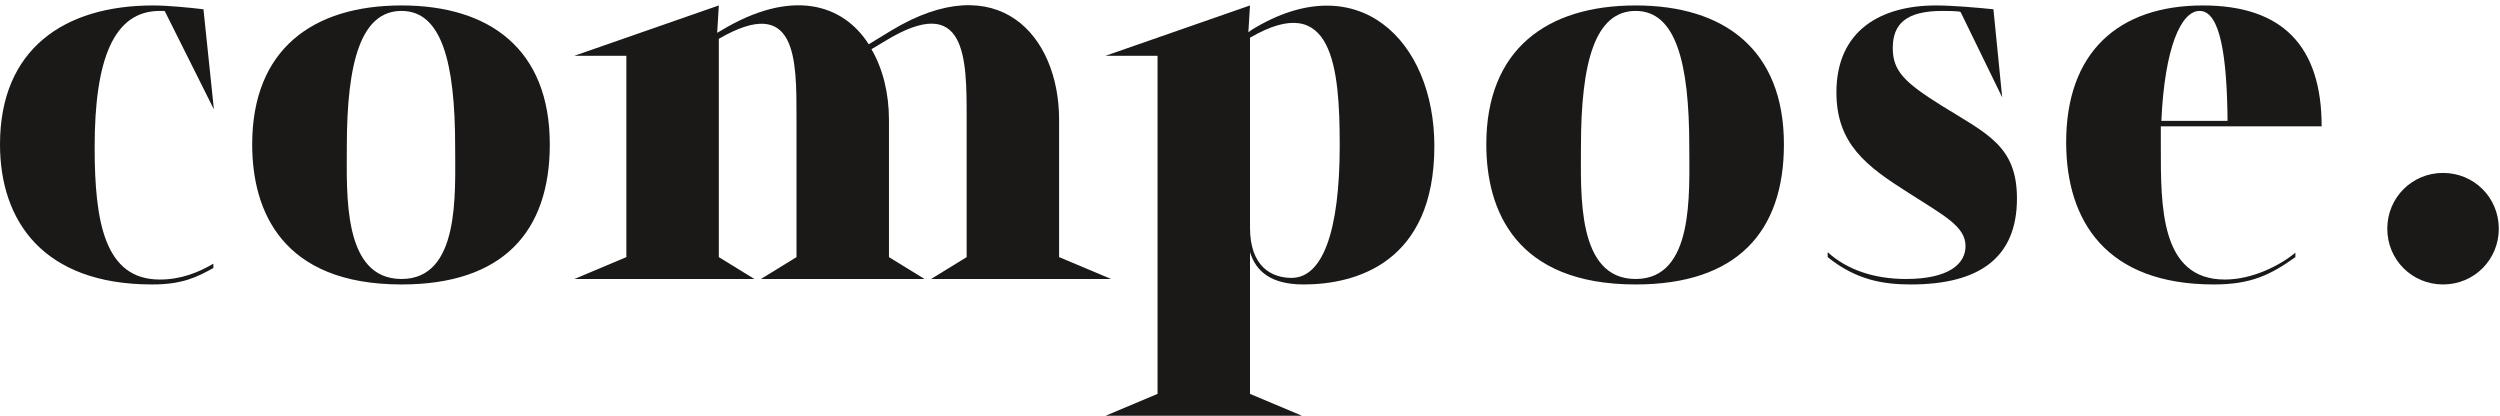
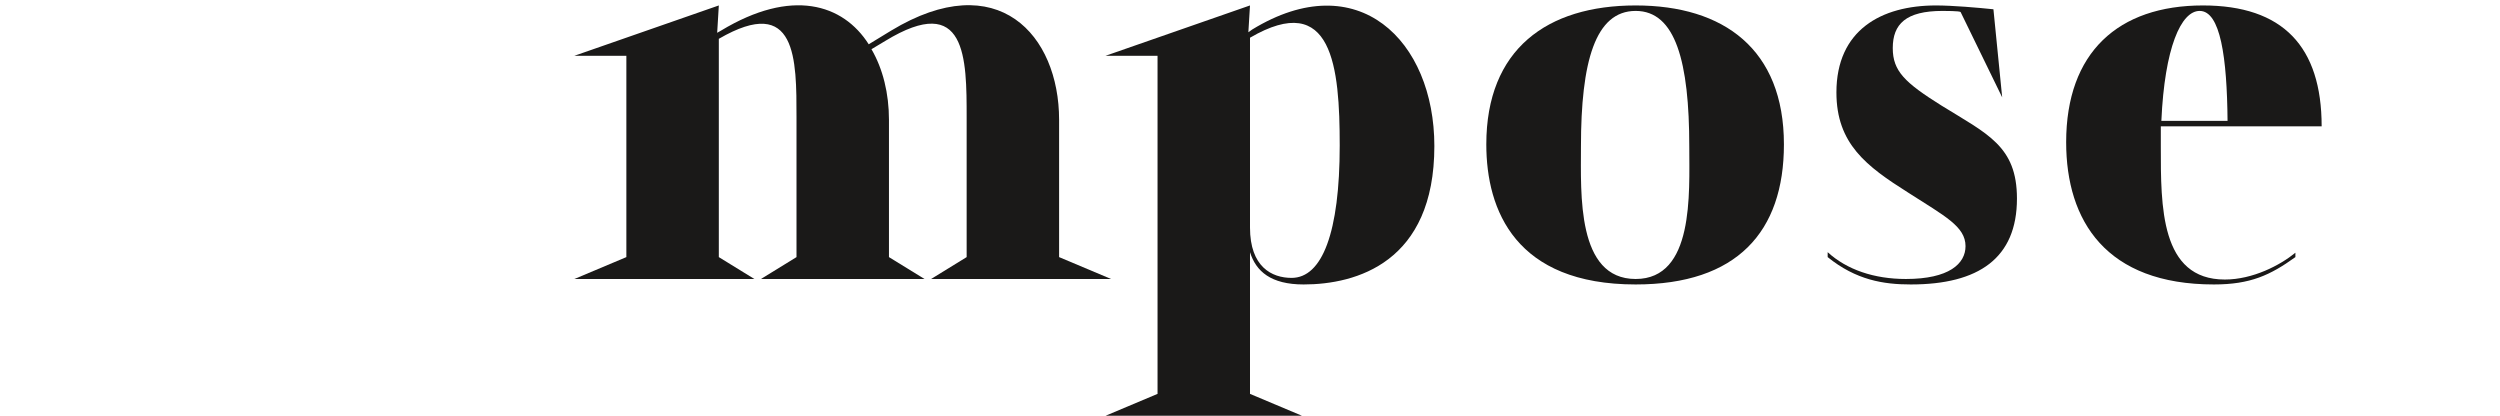
<svg xmlns="http://www.w3.org/2000/svg" width="457px" height="76px" viewBox="0 0 457 76" version="1.1">
  <title>Artboard</title>
  <desc>Created with Sketch.</desc>
  <defs />
  <g id="Page-1" stroke="none" stroke-width="1" fill="none" fill-rule="evenodd">
    <g id="Artboard" fill="#1A1918">
      <g id="Compose_Final">
-         <path d="M30.102,1.996 L29.202,1.996 C20.801,1.996 17.301,10.796 17.301,26.897 C17.301,40.498 19.101,51.099 29.202,51.099 C33.102,51.099 36.302,49.798 39.002,48.198 L39.002,48.999 C35.902,50.699 33.302,51.999 27.801,51.999 C7.9,51.999 0,40.398 0,26.397 C0,8.996 11.701,0.996 28.001,0.996 C30.602,0.996 34.702,1.395 37.202,1.695 L37.202,1.795 L39.102,19.997 L30.102,1.996" id="Fill-1" />
        <g id="Group-6" transform="translate(46, 0)">
-           <path d="M27.401,50.999 C38.102,50.999 37.202,35.397 37.202,26.797 C37.202,11.296 34.702,1.996 27.401,1.996 C20.001,1.996 17.4,11.296 17.4,26.797 C17.4,35.397 16.601,50.999 27.401,50.999 Z M54.503,26.397 C54.503,42.398 45.902,51.999 27.401,51.999 C5.499,51.999 0.1,38.498 0.1,26.397 C0.1,8.996 11.2,0.996 27.401,0.996 C43.502,0.996 54.503,8.996 54.503,26.397 L54.503,26.397 Z" id="Fill-2" />
          <path d="M130.703,46.999 L130.703,21.497 C130.703,10.696 130.703,-1.605 115.802,7.496 L113.302,8.996 C115.402,12.596 116.502,17.097 116.502,21.897 L116.502,46.999 L123.002,50.999 L93.101,50.999 L99.601,46.999 L99.601,21.497 C99.601,10.896 99.701,-1.205 85.4,7.096 L85.4,46.999 L91.9,50.999 L58.999,50.999 L68.499,46.999 L68.499,10.196 L58.999,10.196 L85.4,0.996 L85.1,5.996 L85.8,5.596 C98.701,-2.205 108.102,0.695 112.802,8.096 L116.902,5.596 C136.403,-6.205 147.604,6.396 147.604,21.897 L147.604,46.999 L157.104,50.999 L124.203,50.999 L130.703,46.999" id="Fill-4" />
          <path d="M182.5,6.896 L182.5,41.598 C182.5,48.798 186.5,50.798 190.1,50.798 C195.701,50.798 198.9,42.498 198.9,26.597 C198.9,12.296 197.601,-1.905 182.5,6.896 Z M165.599,72 L165.599,10.196 L156.098,10.196 L182.5,0.996 L182.2,5.896 L182.9,5.396 C202.201,-6.405 216.201,7.396 216.201,26.697 C216.201,47.999 201.9,51.999 192.301,51.999 C186.3,51.999 183.6,49.599 182.5,46.098 L182.5,72 L192,76 L156.098,76 L165.599,72 L165.599,72 Z" id="Fill-5" />
        </g>
        <path d="M298.999,50.999 C309.7,50.999 308.8,35.397 308.8,26.797 C308.8,11.296 306.3,1.996 298.999,1.996 C291.599,1.996 288.999,11.296 288.999,26.797 C288.999,35.397 288.198,50.999 298.999,50.999 Z M326.101,26.397 C326.101,42.398 317.5,51.999 298.999,51.999 C277.098,51.999 271.697,38.498 271.697,26.397 C271.697,8.996 282.798,0.996 298.999,0.996 C315.101,0.996 326.101,8.996 326.101,26.397 L326.101,26.397 Z" id="Fill-7" />
        <path d="M358.398,2.196 C358.198,1.996 355.498,1.996 355.098,1.996 C348.397,1.996 345.997,4.395 345.997,8.796 C345.997,12.996 348.197,15.096 354.898,19.296 C363.299,24.497 368.699,26.697 368.699,36.298 C368.699,47.198 361.698,51.999 349.298,51.999 C344.298,51.999 339.297,51.199 334.097,46.999 L334.097,46.098 C337.597,49.298 342.598,50.999 348.397,50.999 C356.298,50.999 359.298,48.198 359.298,44.998 C359.298,41.398 355.498,39.498 348.798,35.198 C341.197,30.397 335.697,26.297 335.697,16.897 C335.697,5.496 343.897,0.996 353.898,0.996 C356.898,0.996 361.498,1.395 364.398,1.695 L365.999,17.796 L358.398,2.196" id="Fill-8" />
        <path d="M395.097,22.097 L407.197,22.097 C407.098,10.496 405.897,1.996 402.097,1.996 C398.697,1.996 395.696,8.696 395.097,22.097 Z M394.997,23.097 L394.997,26.797 C394.997,37.698 394.896,51.099 406.697,51.099 C411.798,51.099 416.798,48.499 419.598,46.198 L419.598,46.999 C414.998,50.298 411.397,51.999 404.697,51.999 C384.996,51.999 377.695,40.398 377.695,25.997 C377.695,9.596 387.196,0.996 402.697,0.996 C417.298,0.996 424.398,8.496 424.398,23.097 L394.997,23.097 L394.997,23.097 Z" id="Fill-9" />
-         <path d="M446.588,31.611 C452.265,31.611 456.782,36.129 456.782,41.805 C456.782,47.481 452.265,51.999 446.588,51.999 C440.912,51.999 436.396,47.481 436.396,41.805 C436.396,36.129 440.912,31.611 446.588,31.611" id="Fill-10" />
      </g>
    </g>
  </g>
</svg>